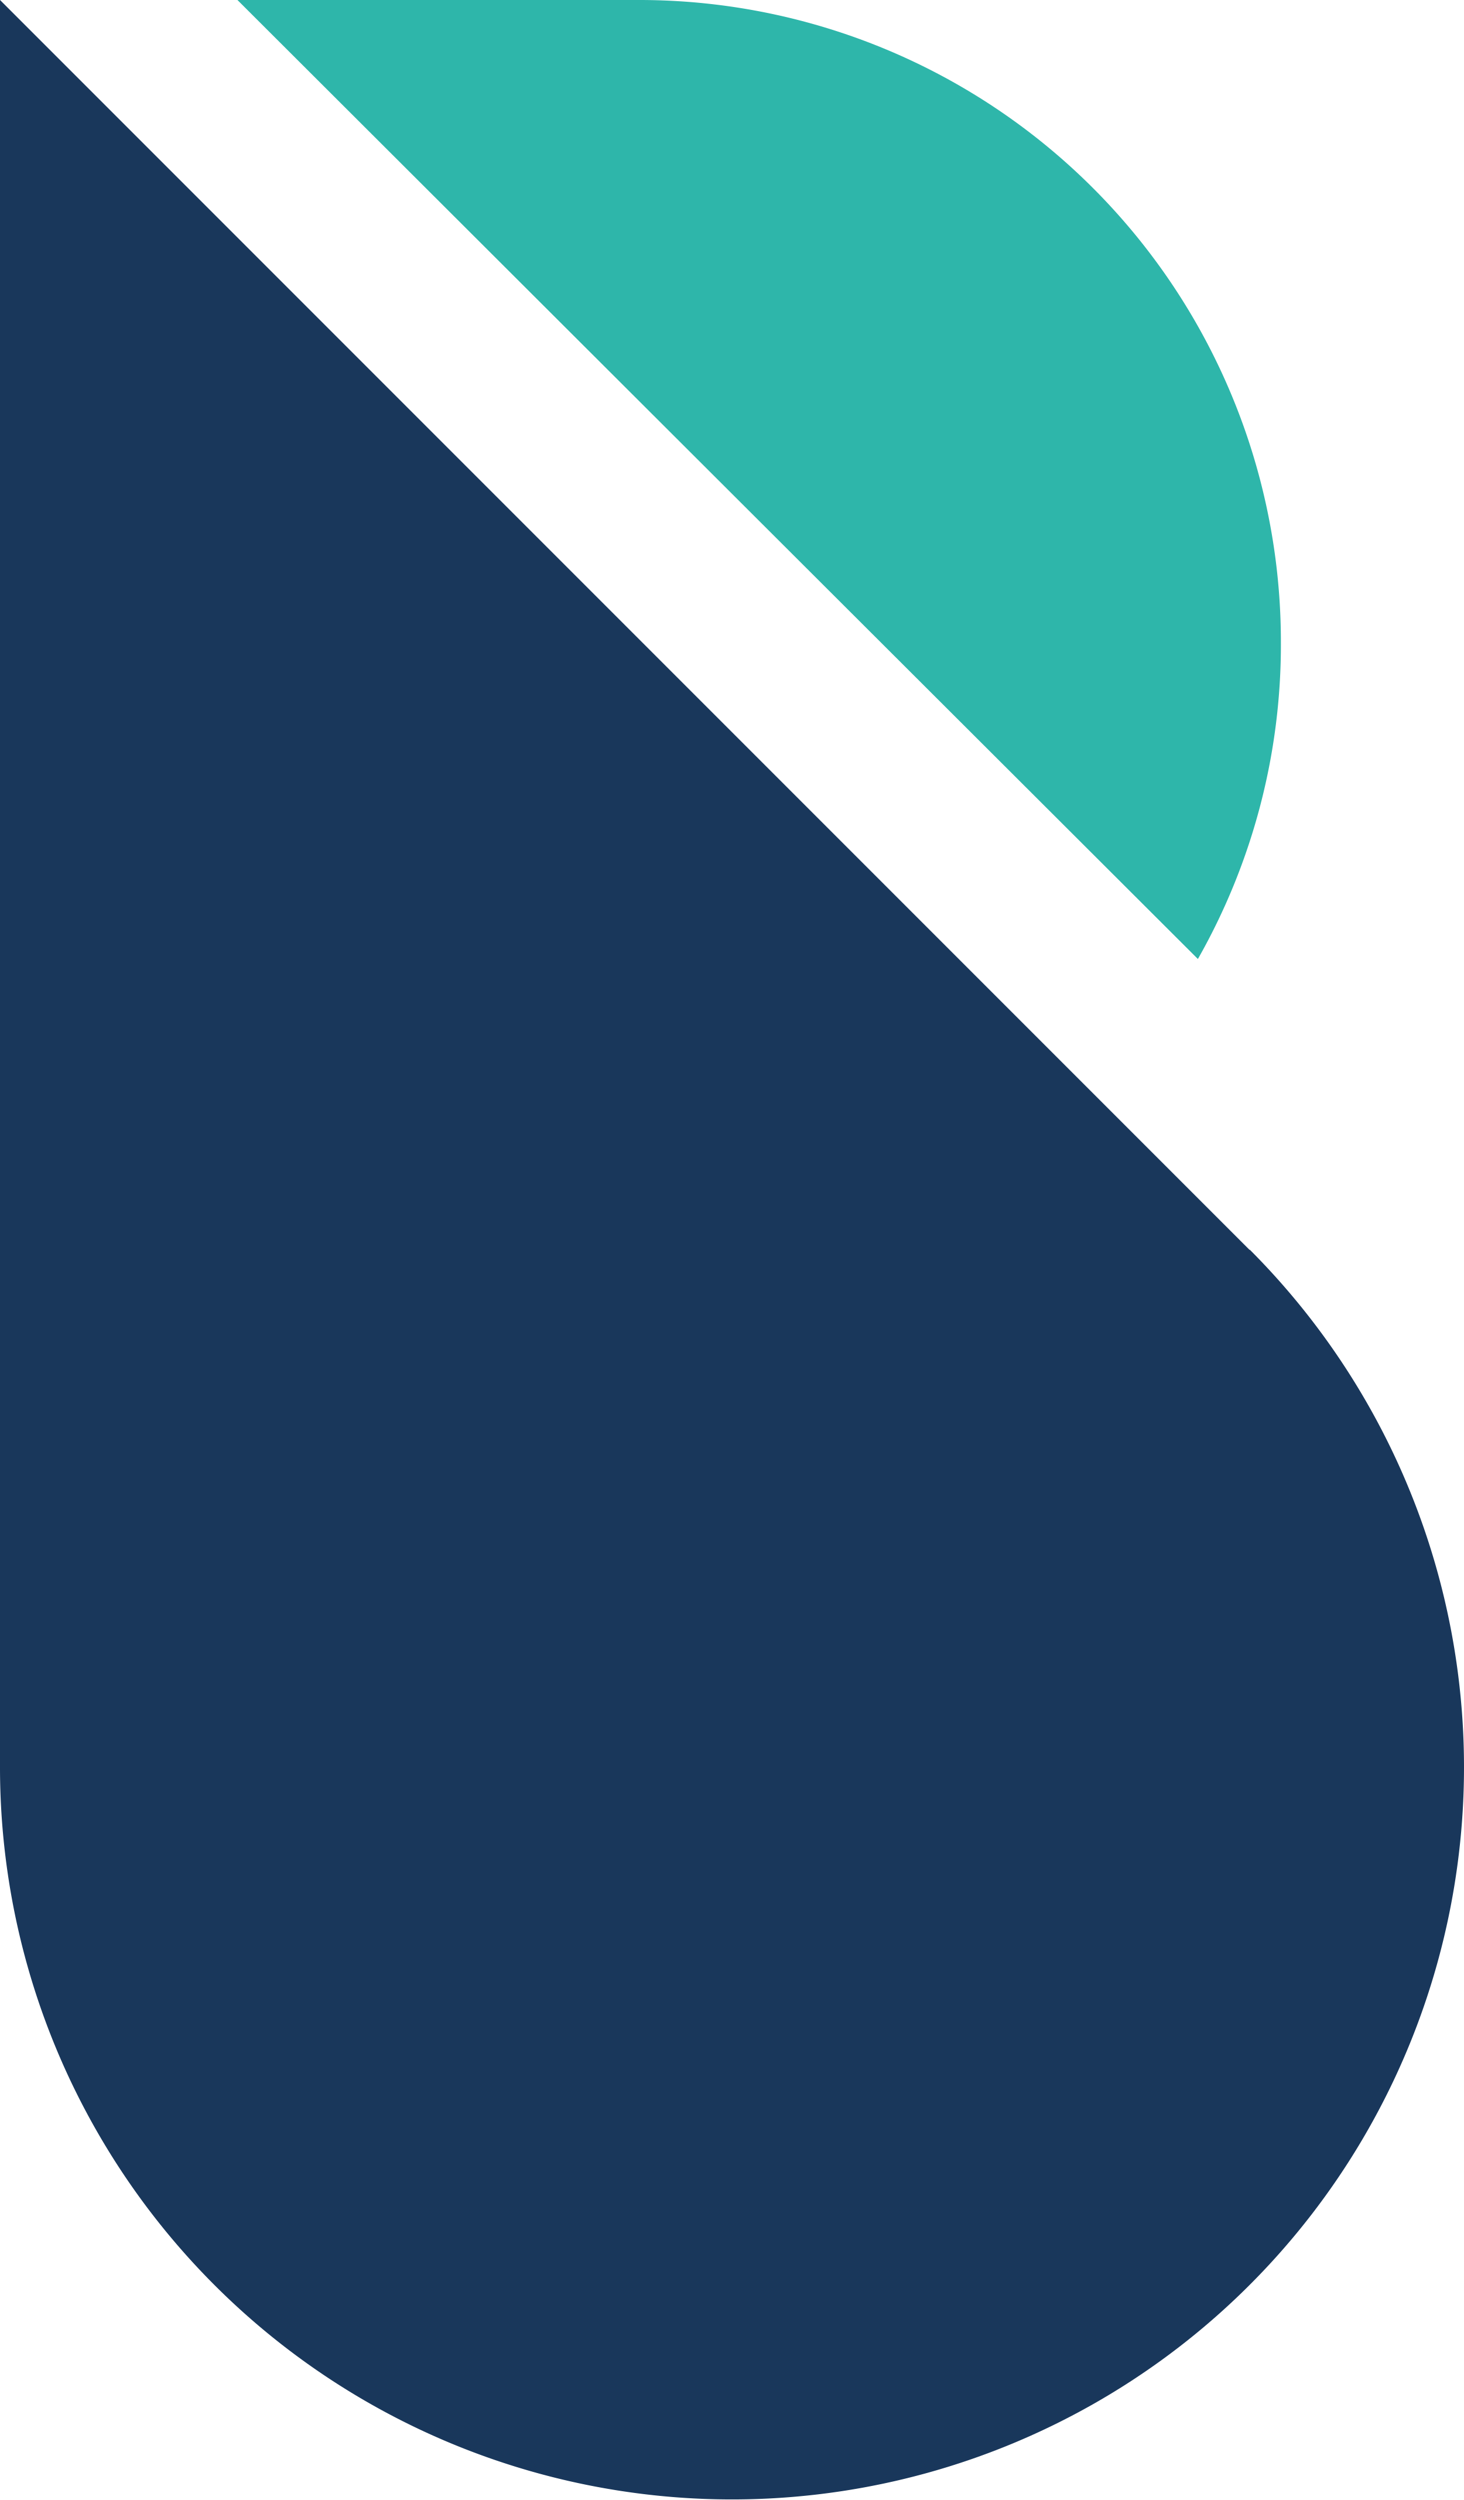
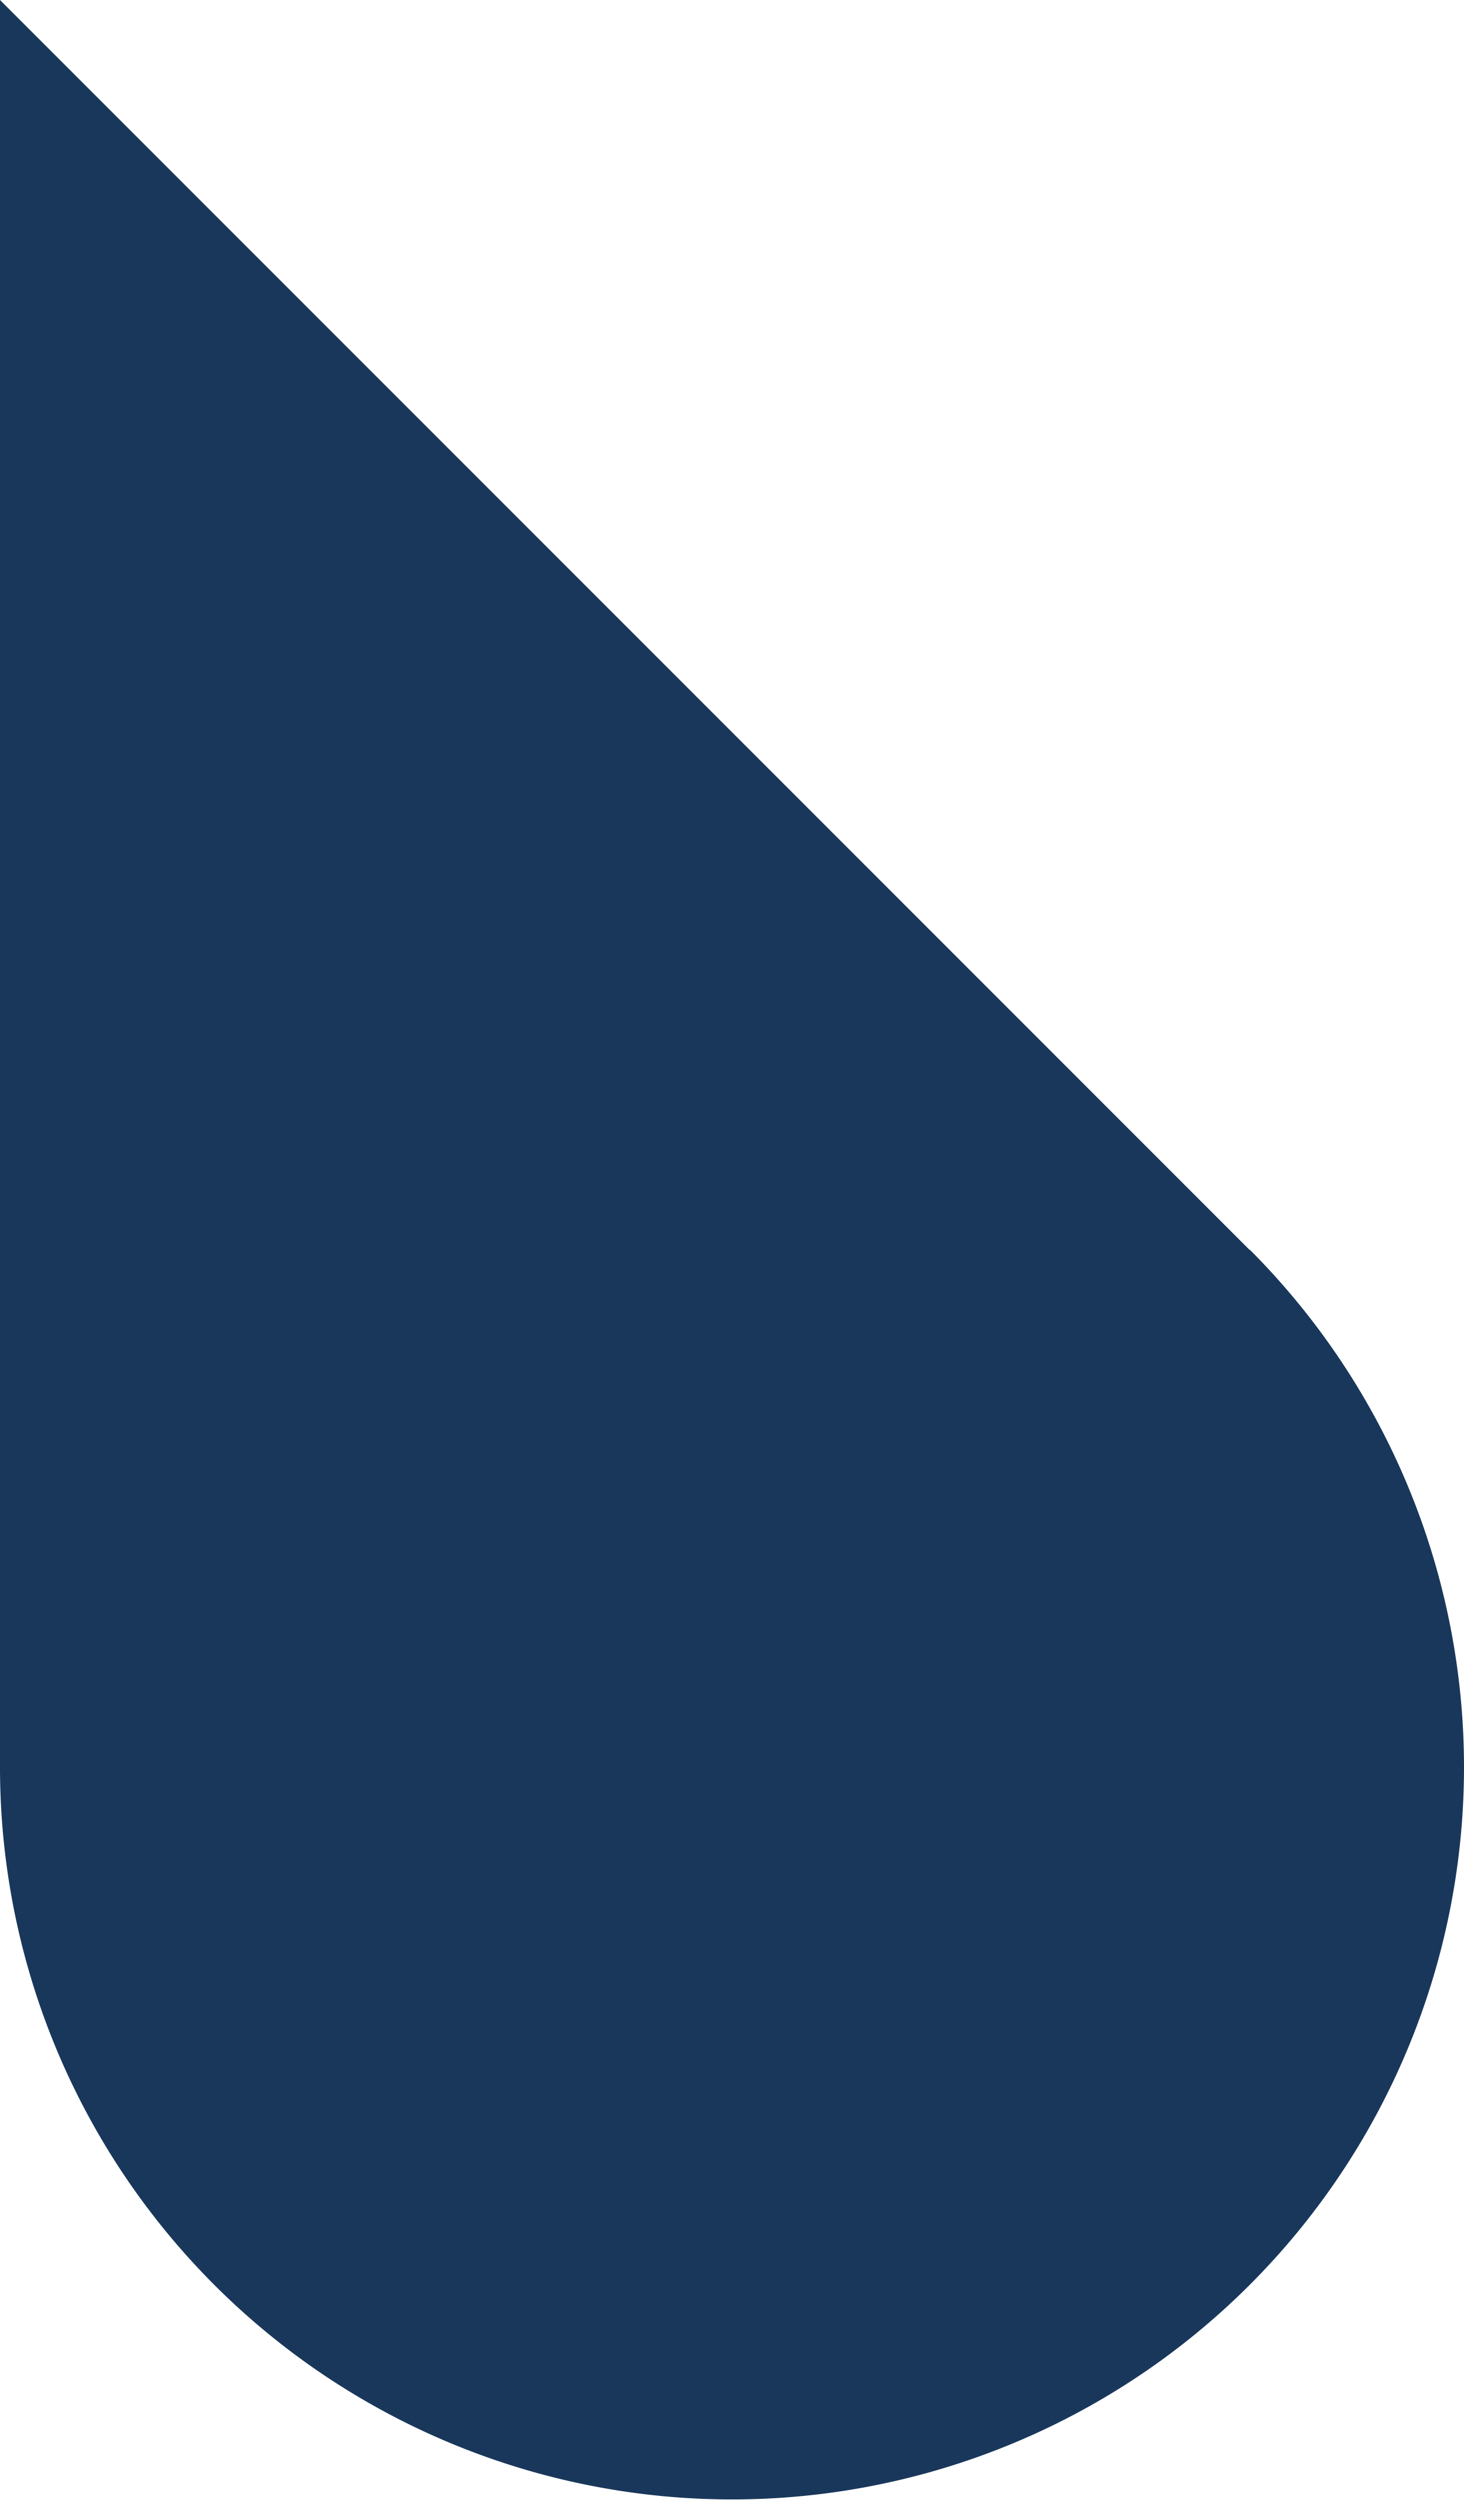
<svg xmlns="http://www.w3.org/2000/svg" data-bbox="0 0 34.22 58.407" viewBox="0 0 34.22 58.42" data-type="color">
  <g>
    <g>
      <path d="M29.21 29.21 0 0v41.3a17.11 17.11 0 1 0 29.21-12.1Z" fill="#19375b" data-color="1" />
-       <path d="M29.94 15A15 15 0 0 0 15 0H5.55L28 22.41A14.87 14.87 0 0 0 29.94 15Z" fill="#2eb6aa" data-color="2" />
    </g>
  </g>
</svg>